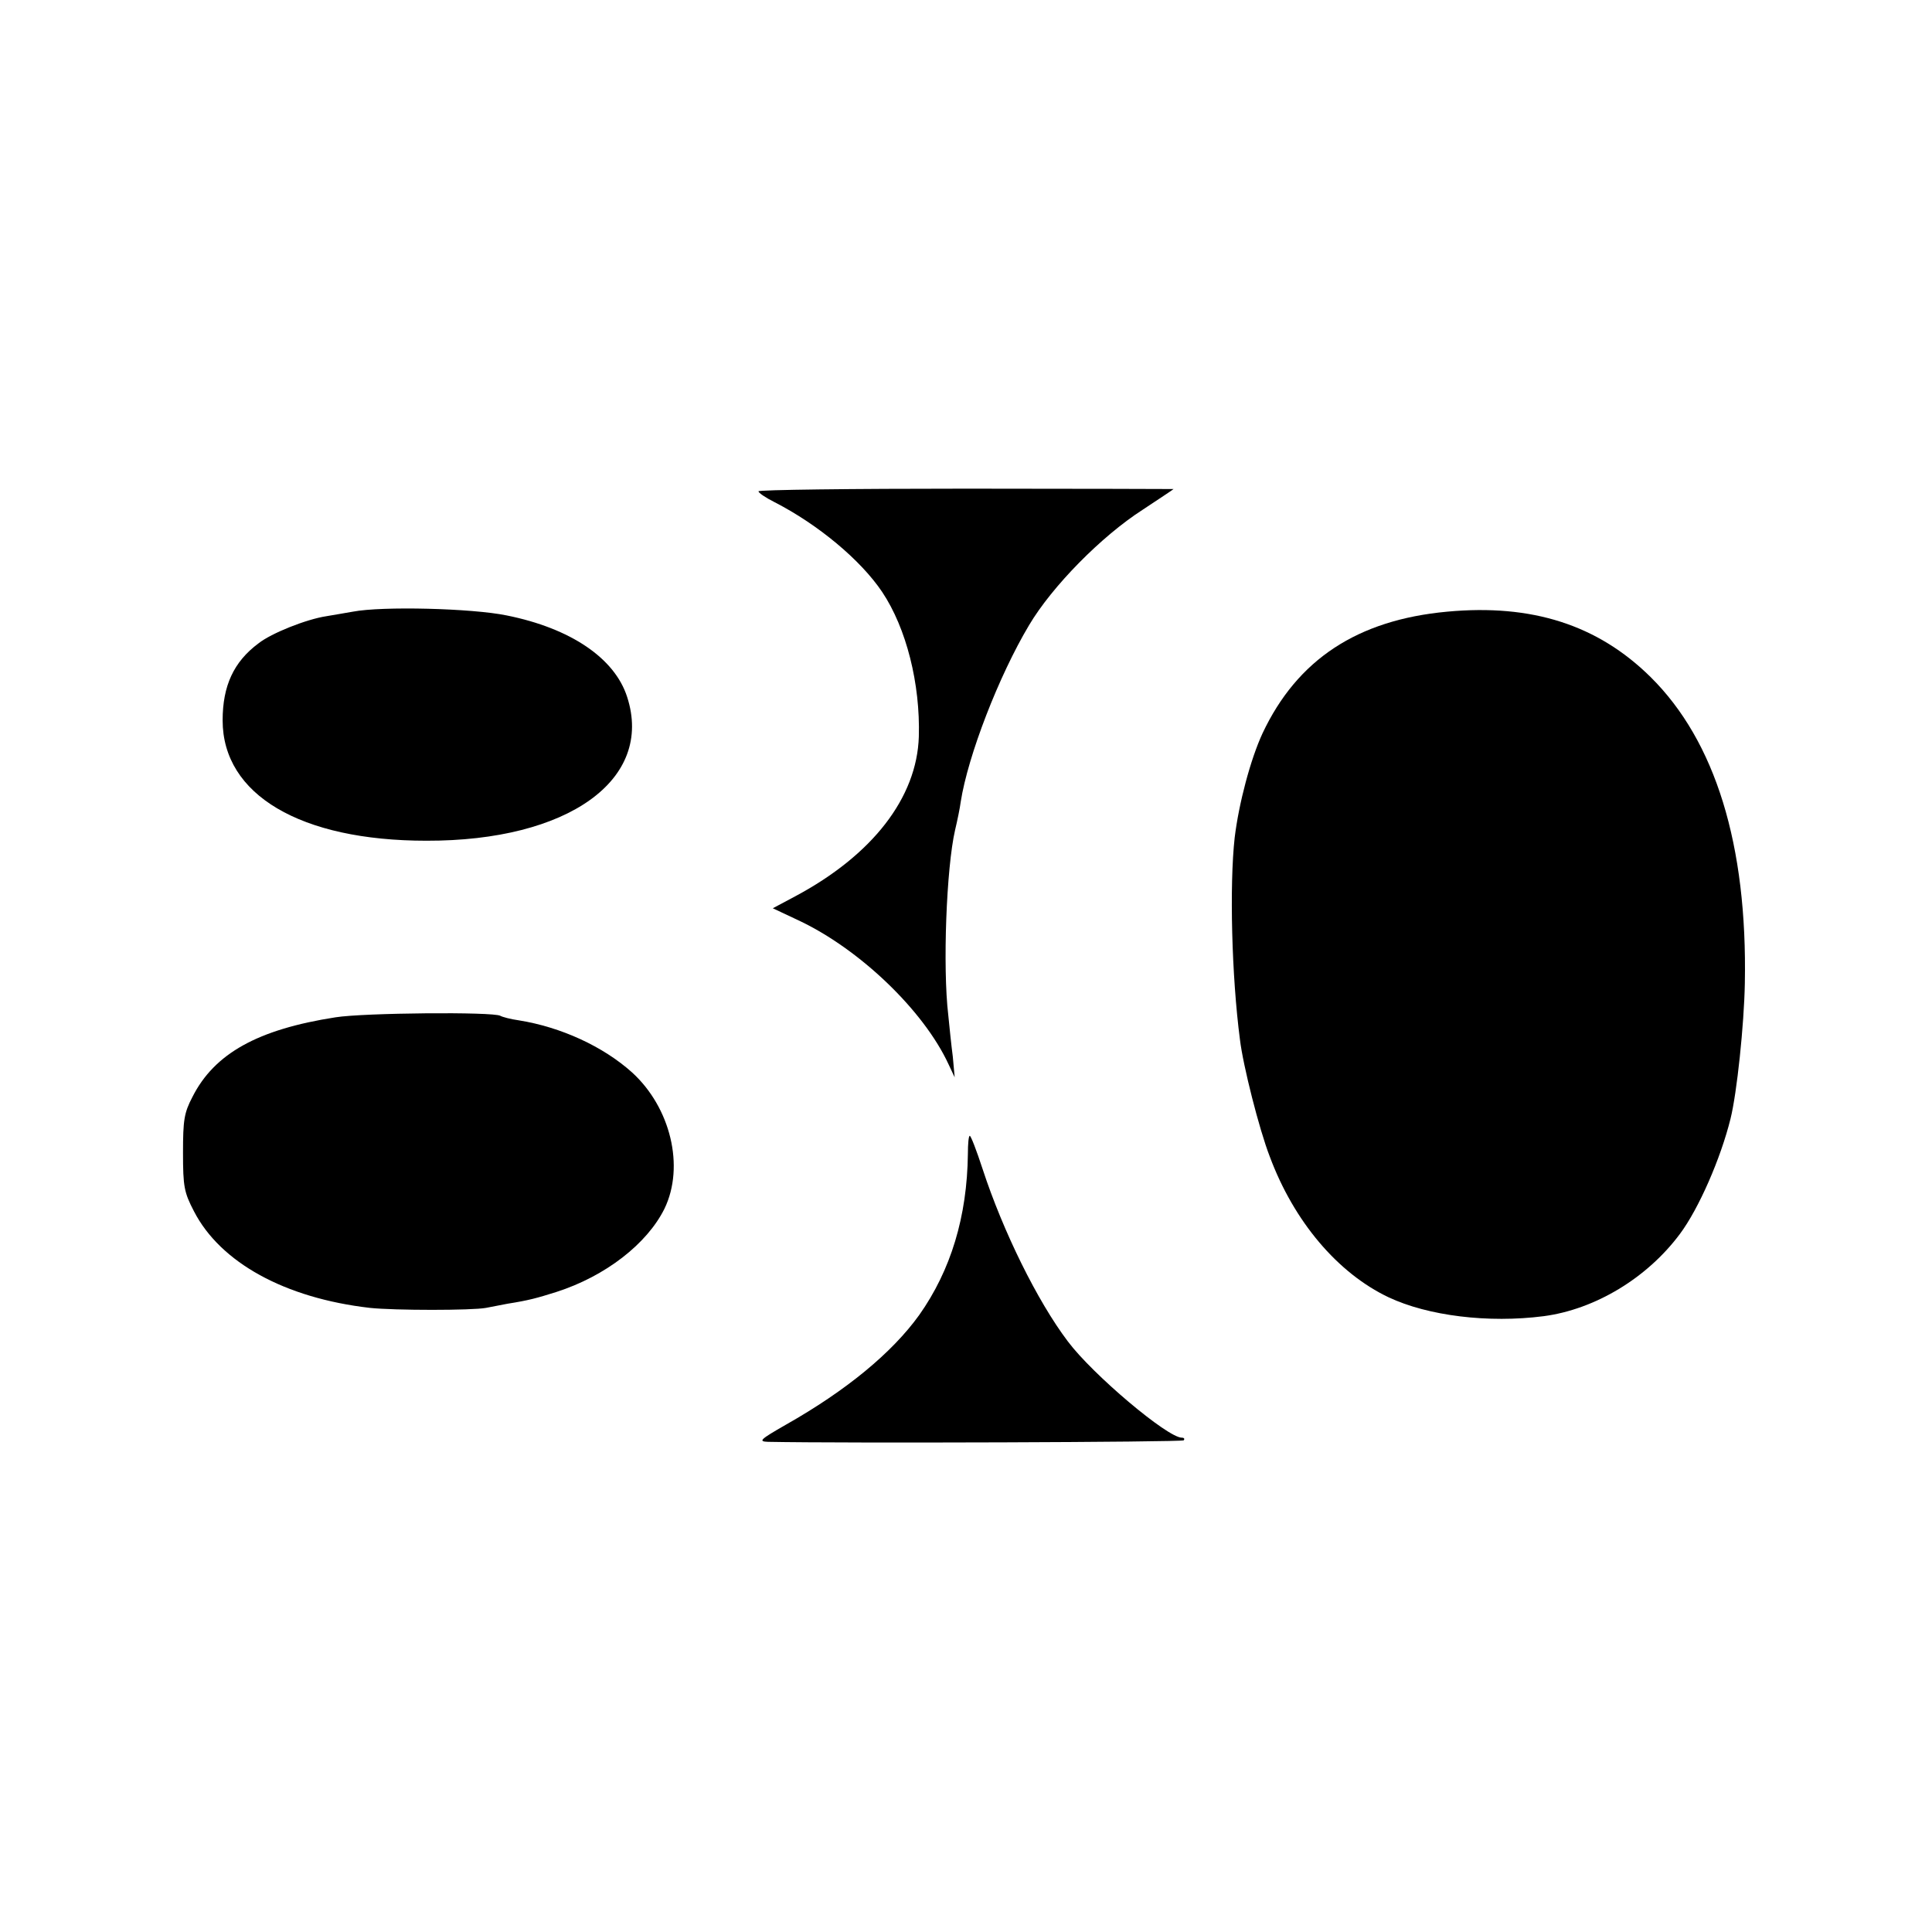
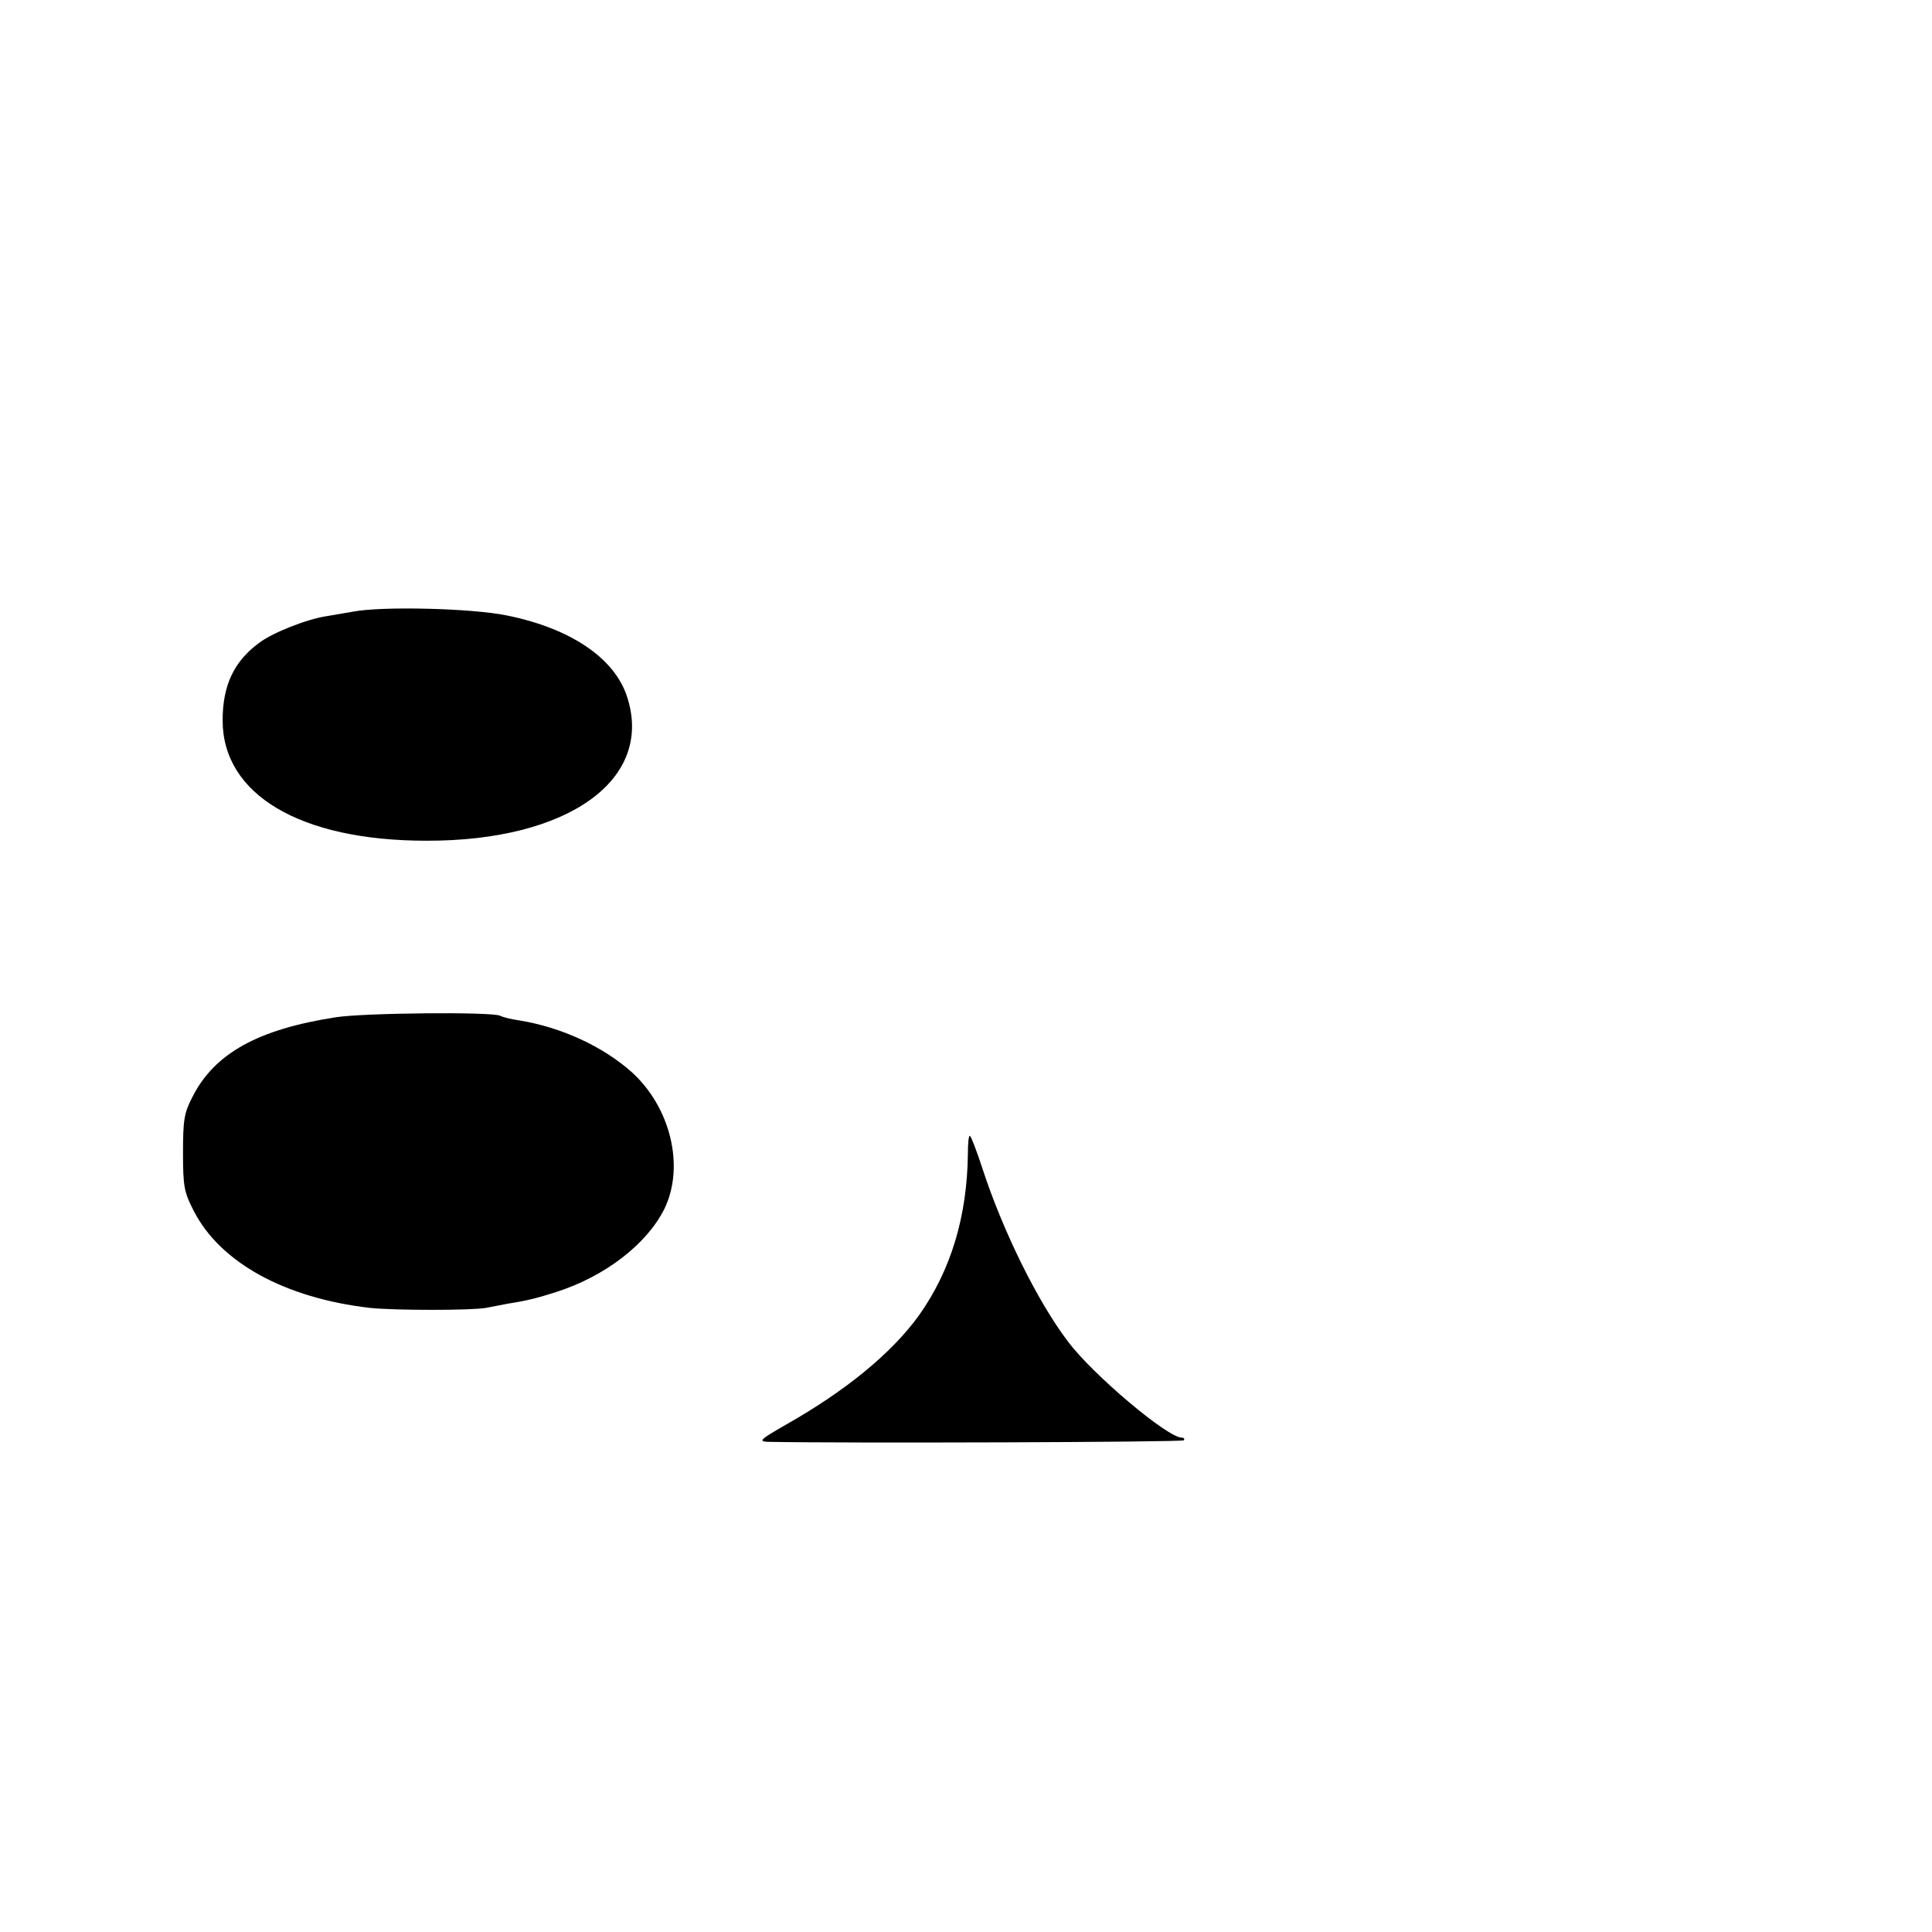
<svg xmlns="http://www.w3.org/2000/svg" version="1.0" width="512pt" height="512pt" viewBox="0 0 512 512" preserveAspectRatio="xMidYMid meet">
  <g transform="translate(0,512) scale(0.1,-0.1)" fill="#000000" stroke="none">
-     <path d="M2010 3818 c0 -4 19 -17 43 -29 115 -59 228 -153 285 -238 64 -96 101 -243 97 -383 -5 -162 -123 -314 -327 -423 l-60 -32 68 -32 c162 -76 332 -239 398 -382 l16 -34 -5 55 c-4 30 -9 80 -12 110 -15 127 -5 390 18 490 6 25 13 59 15 75 19 122 101 334 181 468 61 103 192 236 301 306 45 30 82 54 82 55 0 0 -248 1 -550 1 -303 0 -550 -3 -550 -7z" />
    <path d="M935 3499 c-22 -4 -53 -9 -70 -12 -53 -8 -146 -45 -180 -72 -66 -49 -95 -113 -95 -204 0 -197 206 -319 540 -319 376 -1 603 162 532 381 -33 103 -150 182 -319 216 -92 19 -330 25 -408 10z" />
-     <path d="M3835 3499 c-238 -22 -397 -127 -489 -322 -32 -69 -63 -186 -74 -277 -14 -126 -8 -367 14 -535 8 -68 51 -238 79 -310 64 -172 180 -309 315 -373 104 -49 264 -69 411 -50 136 18 274 101 361 218 50 67 108 200 134 305 17 68 36 249 38 359 7 367 -78 642 -250 812 -140 138 -314 194 -539 173z" />
    <path d="M889 2424 c-206 -32 -321 -96 -379 -211 -22 -42 -25 -61 -25 -148 0 -90 3 -105 29 -155 70 -136 241 -230 466 -256 66 -7 271 -7 308 0 15 3 41 8 57 11 57 9 78 15 129 31 131 42 241 128 287 221 54 112 16 268 -86 361 -77 69 -188 120 -300 138 -22 3 -44 9 -49 12 -19 11 -362 8 -437 -4z" />
    <path d="M2565 2062 c-2 -166 -45 -308 -129 -427 -72 -100 -193 -200 -354 -291 -68 -39 -73 -44 -47 -45 200 -4 1097 -1 1102 4 3 4 1 7 -5 7 -38 0 -236 167 -302 255 -81 107 -172 292 -226 457 -16 49 -31 88 -34 88 -3 0 -5 -21 -5 -48z" />
  </g>
</svg>